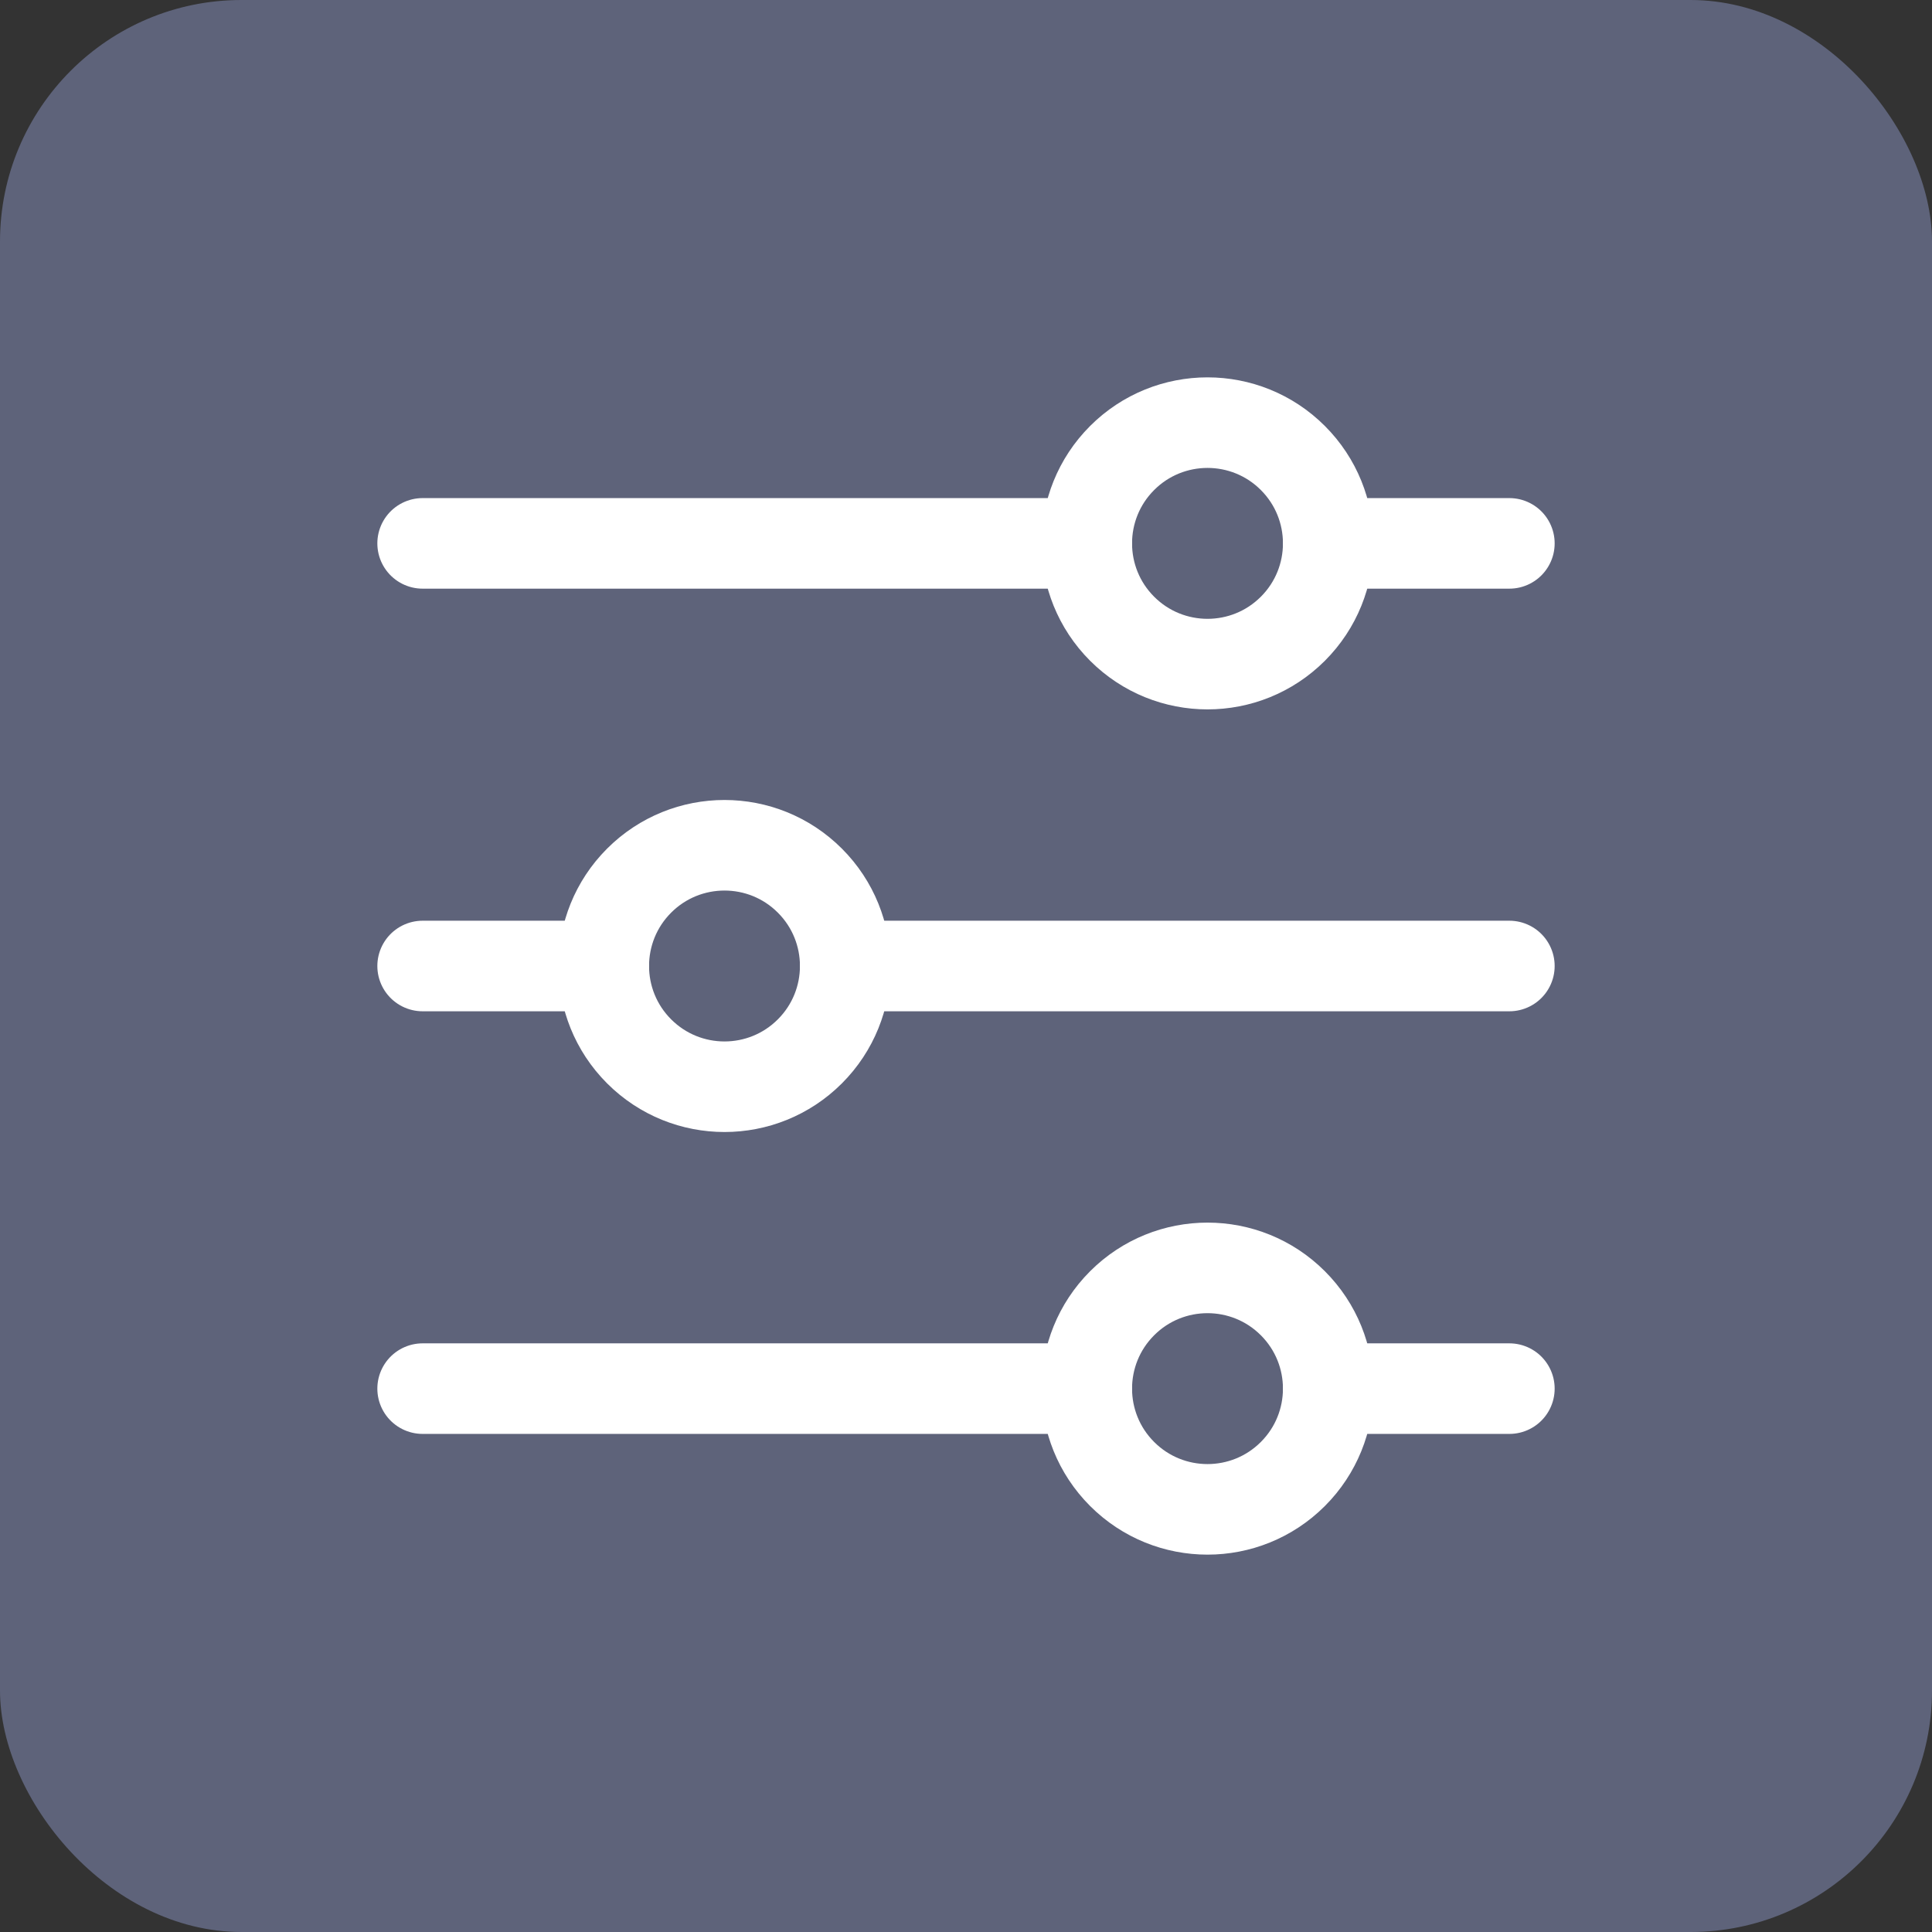
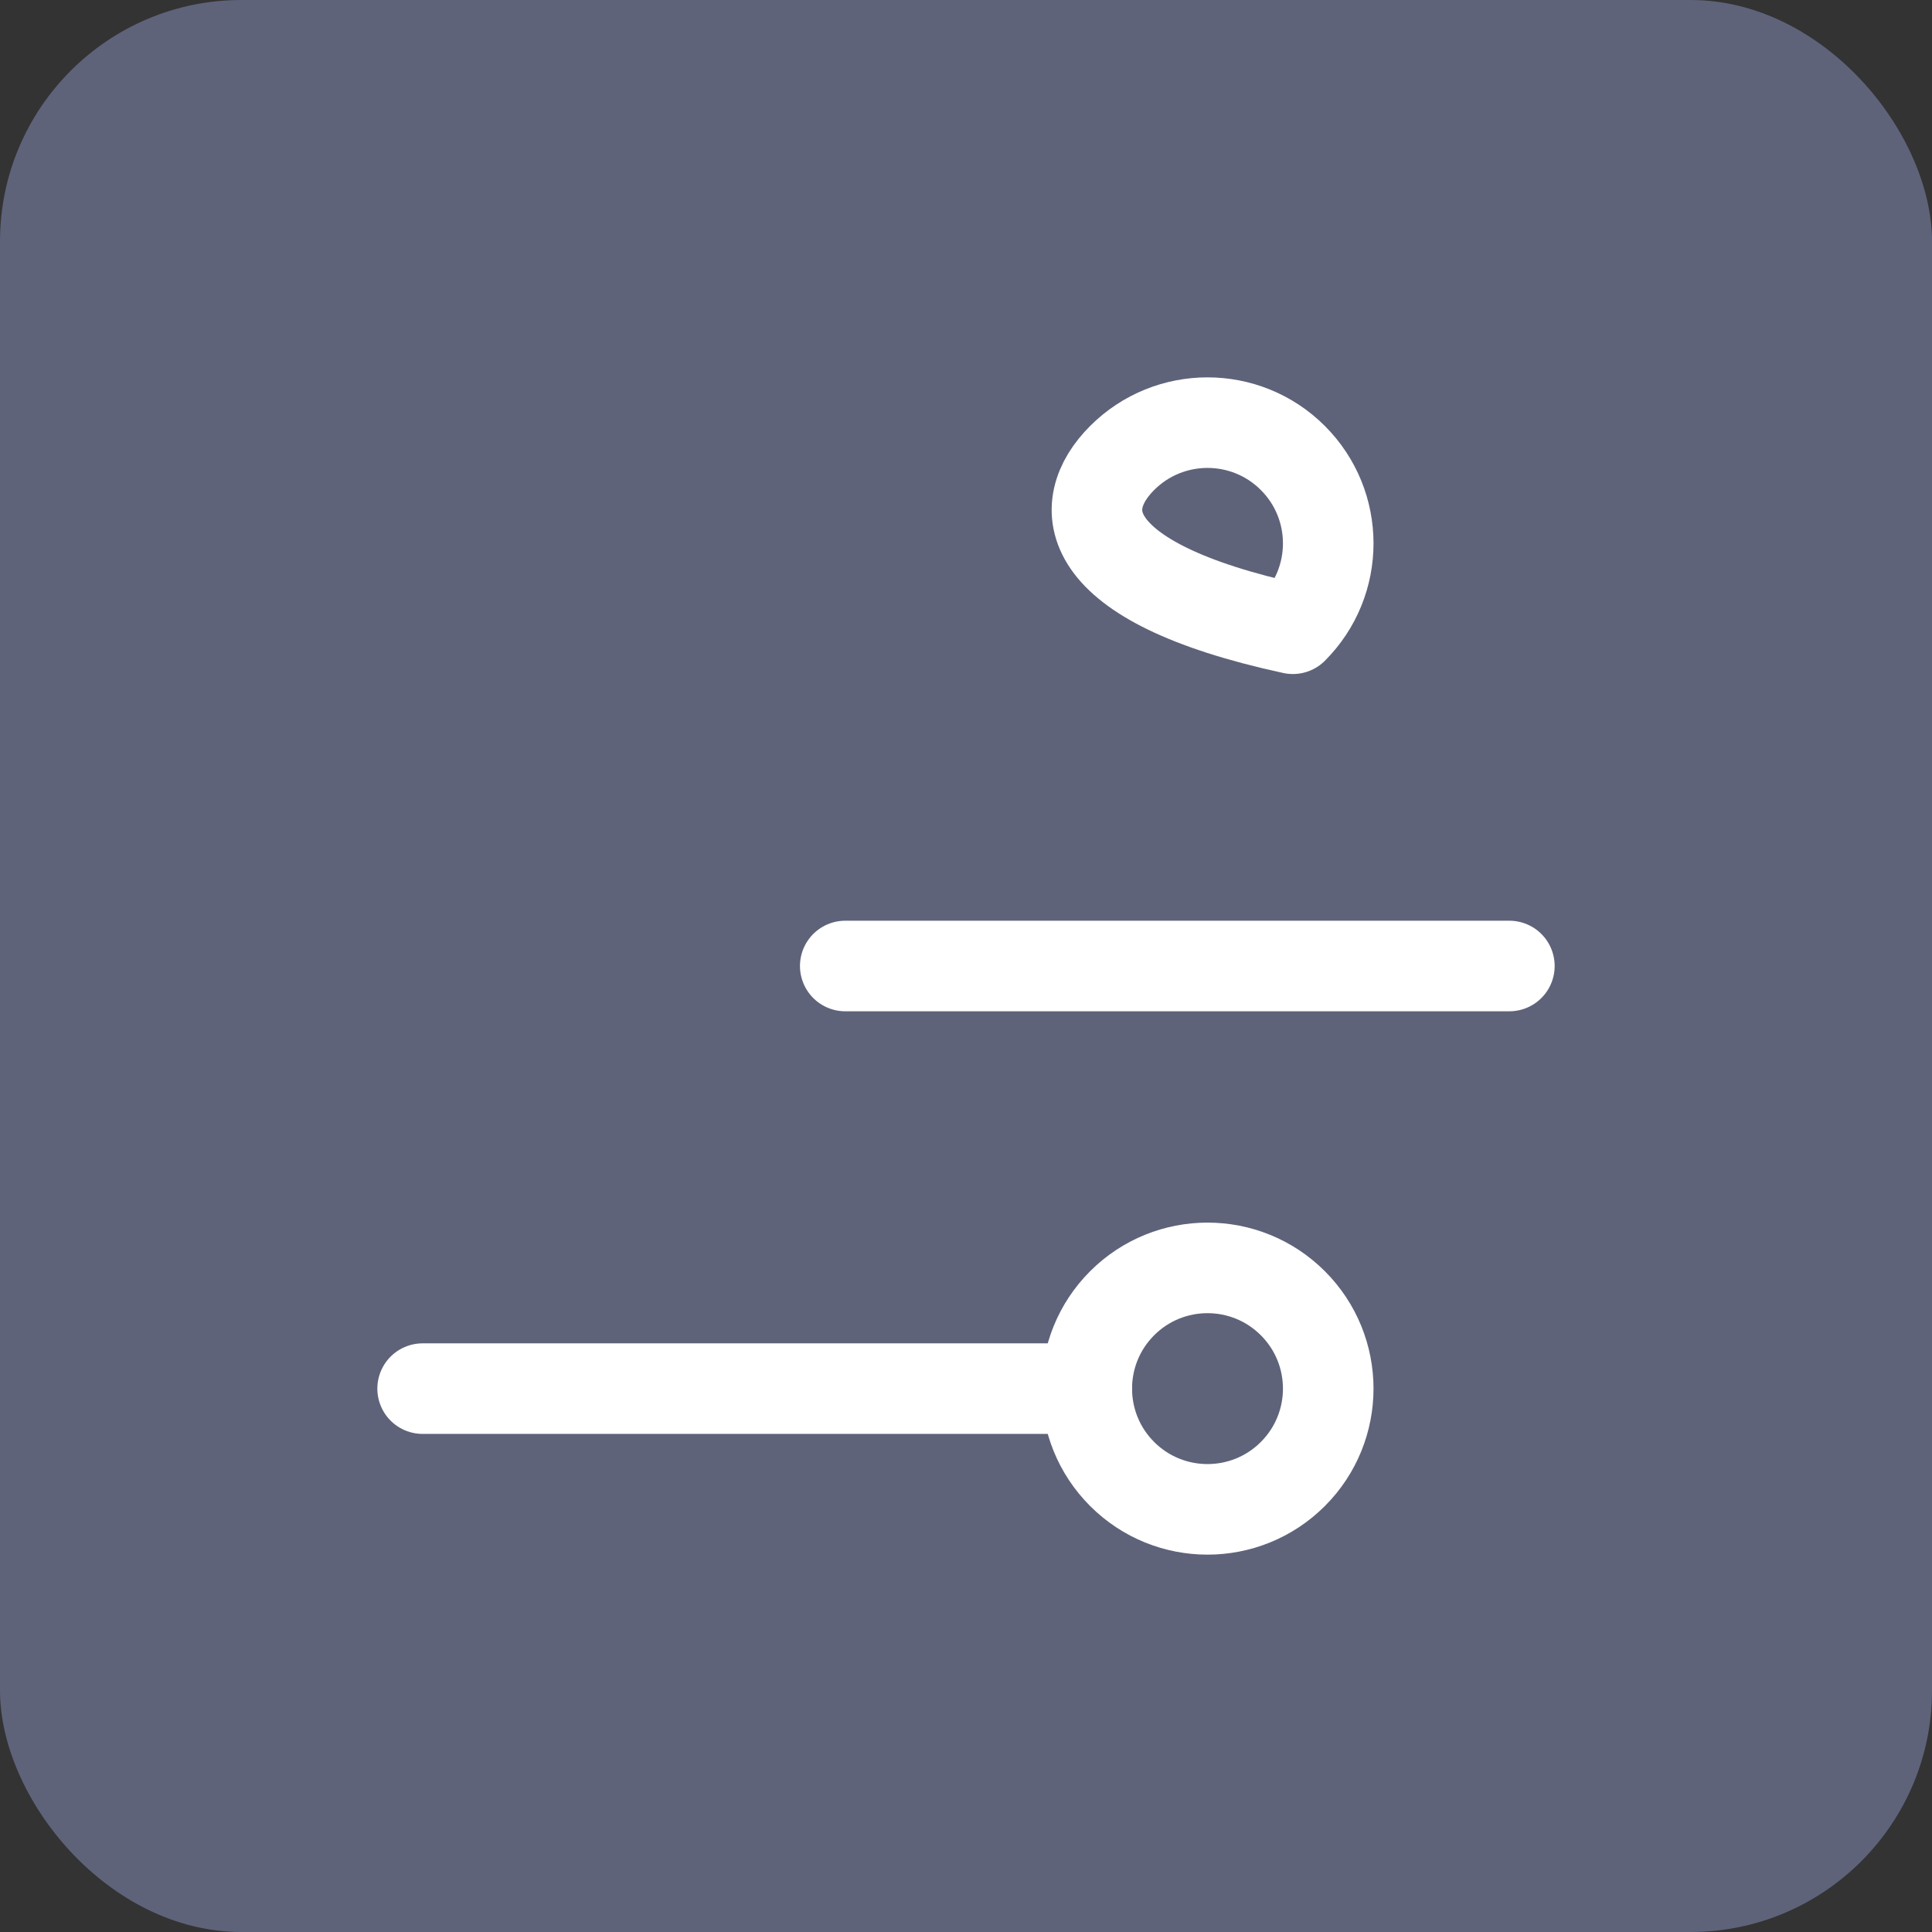
<svg xmlns="http://www.w3.org/2000/svg" width="32" height="32" viewBox="0 0 32 32" fill="none">
  <rect x="0" y="0" width="32" height="32" fill="#333333" stroke="none" />
  <rect width="32" height="32" rx="4" fill="#5E637A" />
-   <path d="M22 9H25" stroke="white" stroke-width="1.5" stroke-linecap="round" stroke-linejoin="round" />
-   <path d="M7 9H18" stroke="white" stroke-width="1.5" stroke-linecap="round" stroke-linejoin="round" />
  <path d="M14 16H25" stroke="white" stroke-width="1.5" stroke-linecap="round" stroke-linejoin="round" />
-   <path d="M7 16H10" stroke="white" stroke-width="1.5" stroke-linecap="round" stroke-linejoin="round" />
-   <path d="M22 23H25" stroke="white" stroke-width="1.5" stroke-linecap="round" stroke-linejoin="round" />
  <path d="M7 23H18" stroke="white" stroke-width="1.5" stroke-linecap="round" stroke-linejoin="round" />
-   <path d="M21.414 7.586C22.195 8.367 22.195 9.633 21.414 10.414C20.633 11.195 19.367 11.195 18.586 10.414C17.805 9.633 17.805 8.367 18.586 7.586C19.367 6.805 20.633 6.805 21.414 7.586" stroke="white" stroke-width="1.5" stroke-linecap="round" stroke-linejoin="round" />
-   <path d="M13.414 14.586C14.195 15.367 14.195 16.633 13.414 17.414C12.633 18.195 11.367 18.195 10.586 17.414C9.805 16.633 9.805 15.367 10.586 14.586C11.367 13.805 12.633 13.805 13.414 14.586" stroke="white" stroke-width="1.5" stroke-linecap="round" stroke-linejoin="round" />
+   <path d="M21.414 7.586C22.195 8.367 22.195 9.633 21.414 10.414C17.805 9.633 17.805 8.367 18.586 7.586C19.367 6.805 20.633 6.805 21.414 7.586" stroke="white" stroke-width="1.5" stroke-linecap="round" stroke-linejoin="round" />
  <path d="M21.414 21.586C22.195 22.367 22.195 23.633 21.414 24.414C20.633 25.195 19.367 25.195 18.586 24.414C17.805 23.633 17.805 22.367 18.586 21.586C19.367 20.805 20.633 20.805 21.414 21.586" stroke="white" stroke-width="1.5" stroke-linecap="round" stroke-linejoin="round" />
</svg>